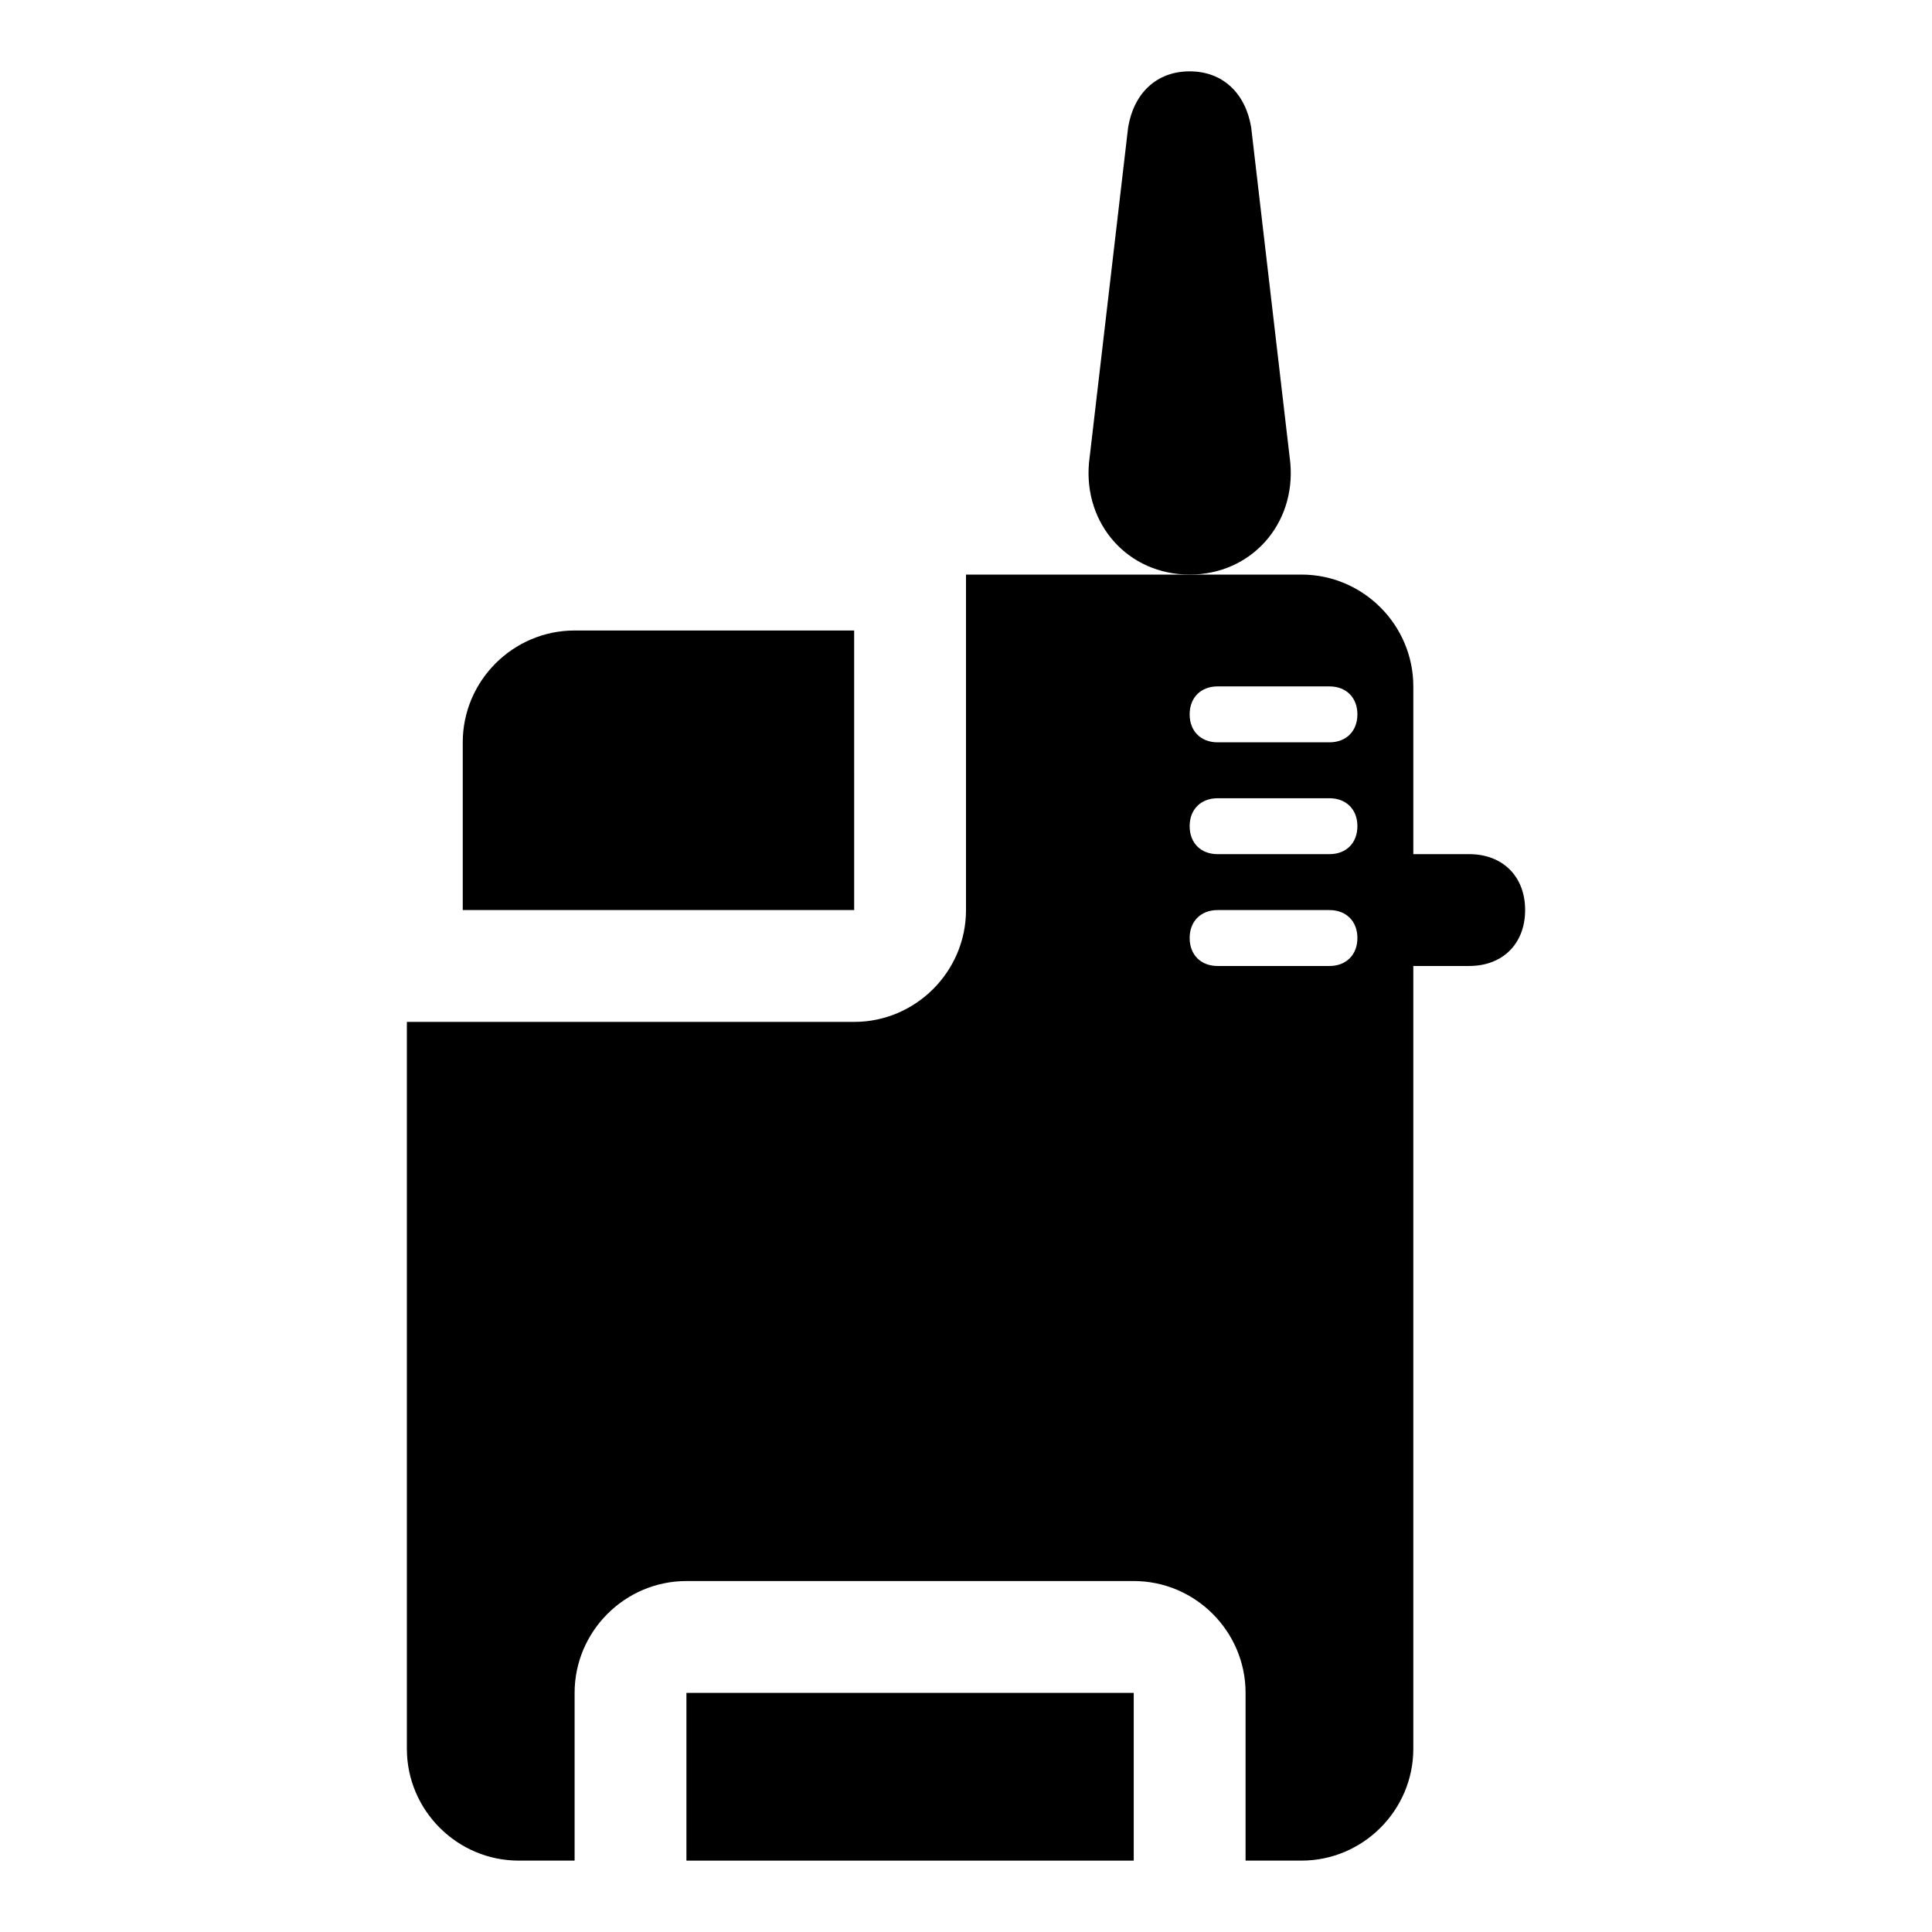
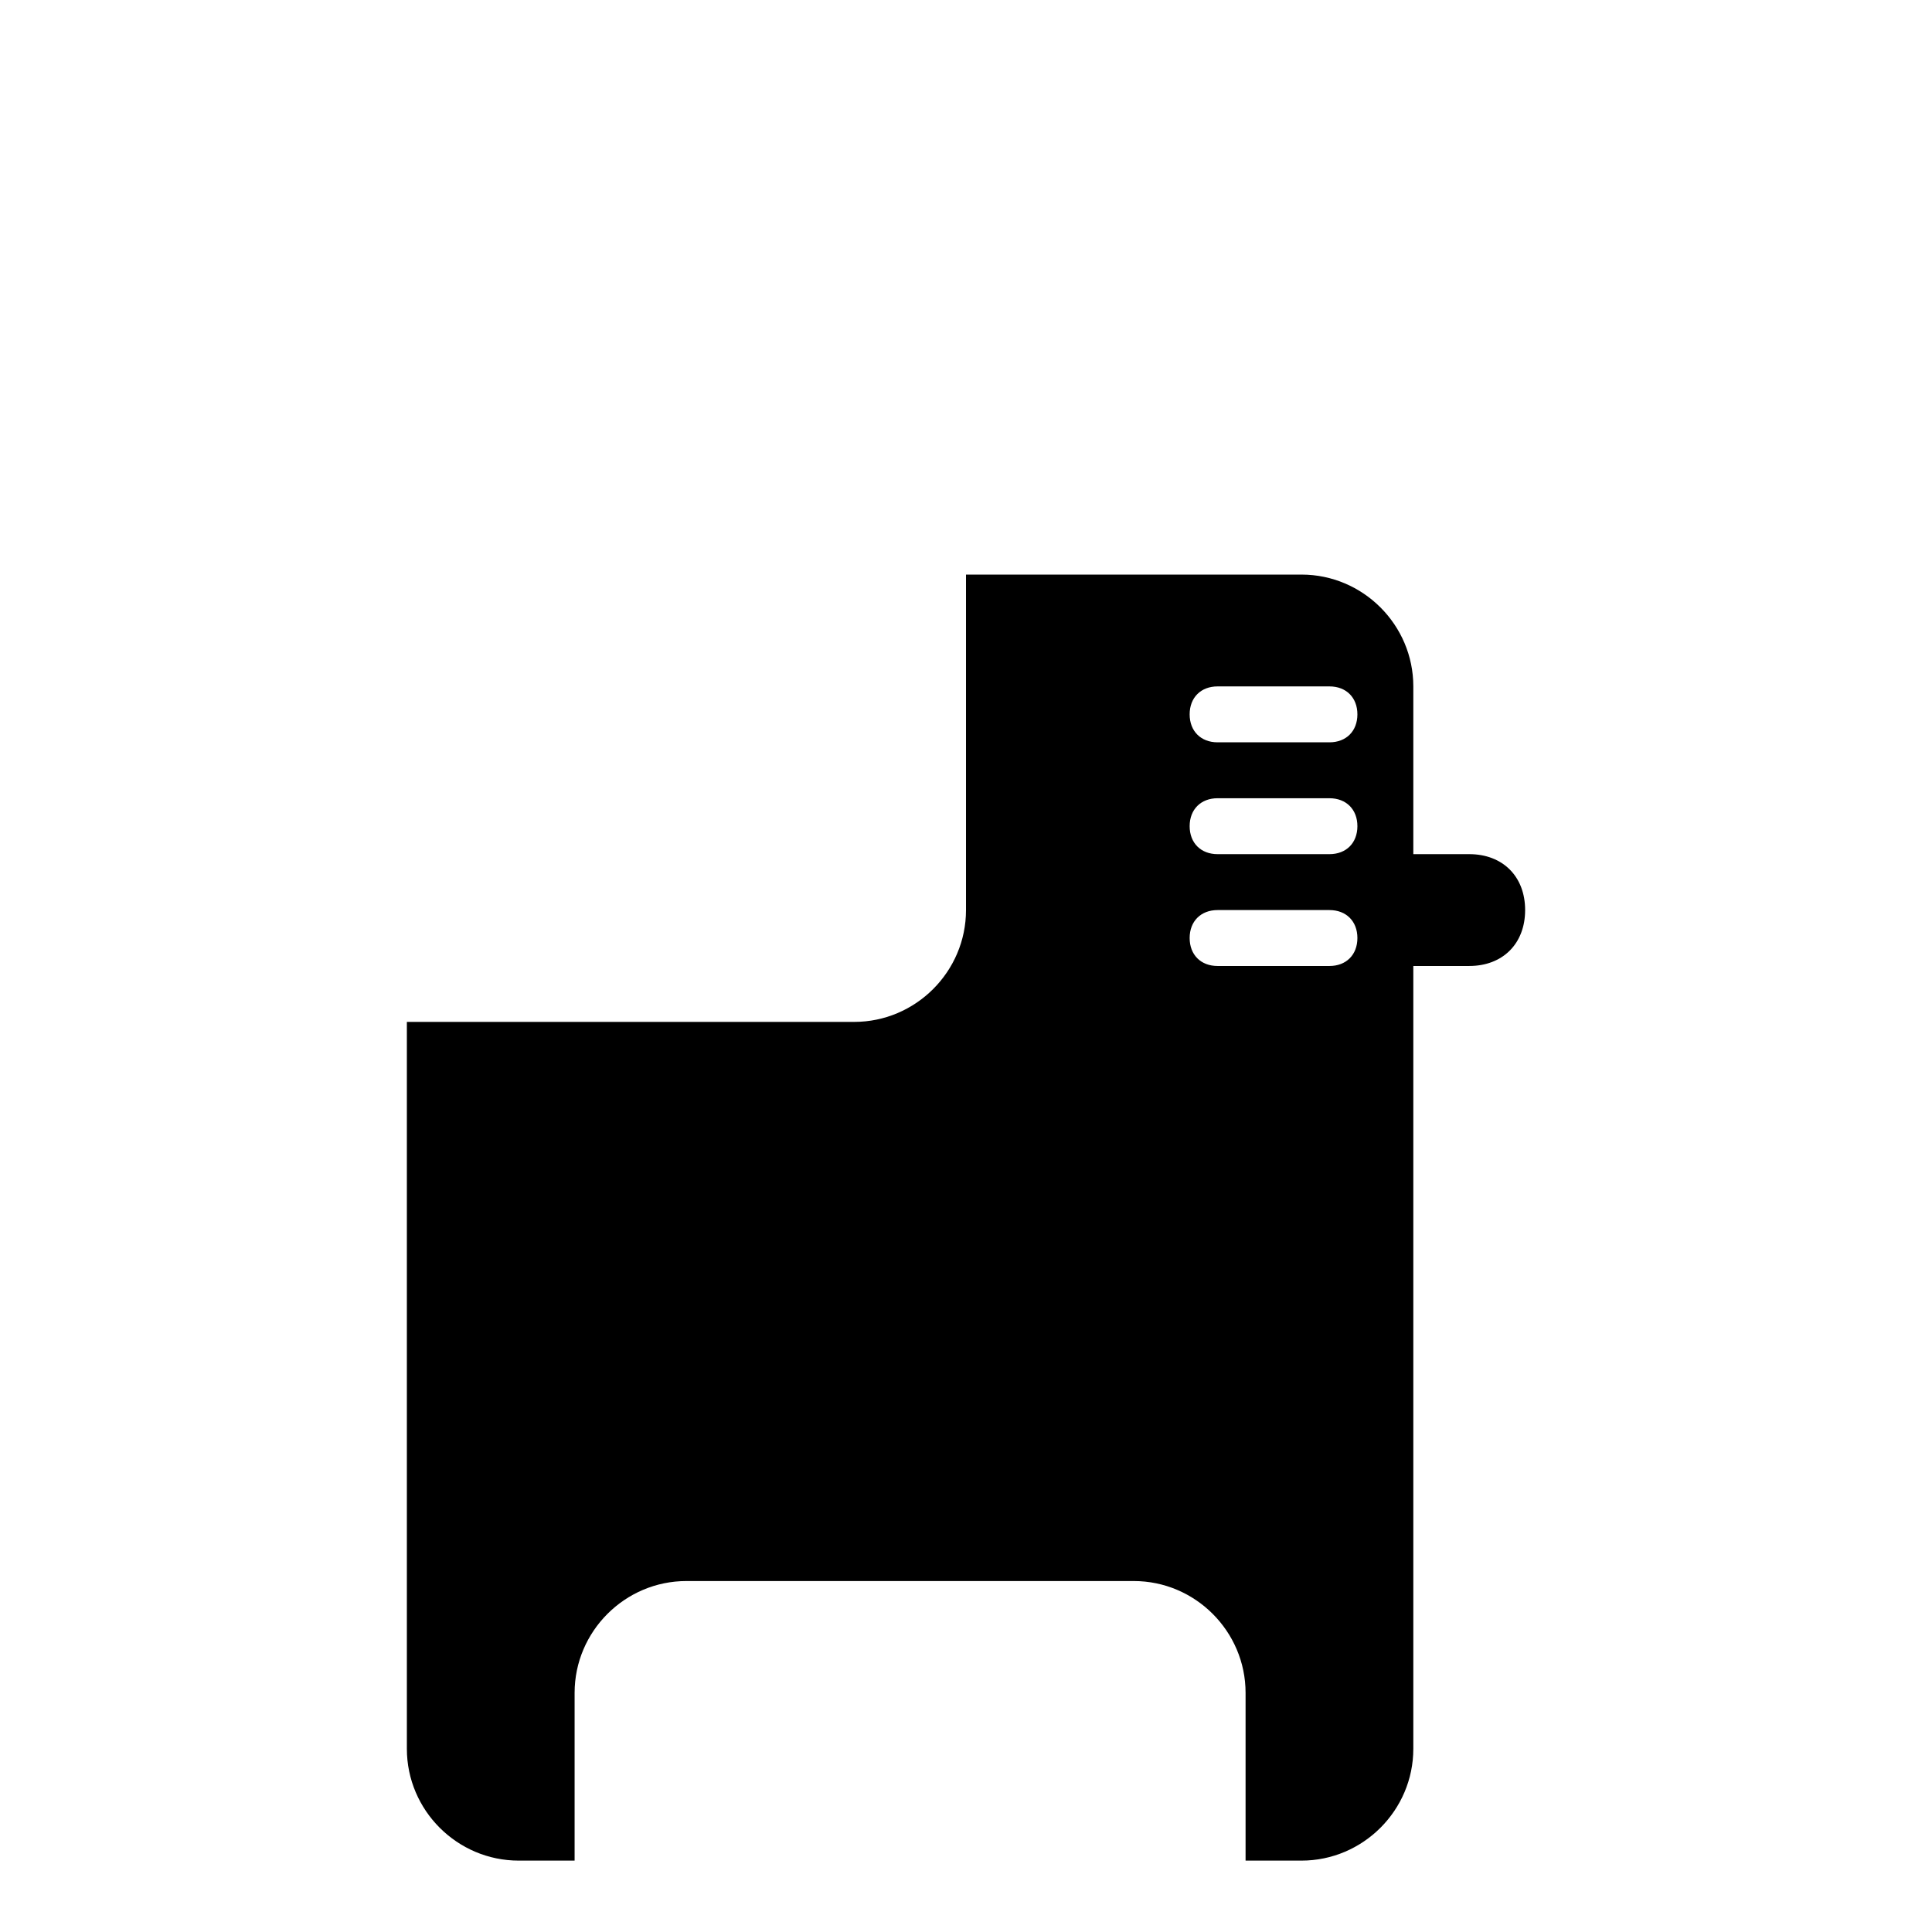
<svg xmlns="http://www.w3.org/2000/svg" fill="#000000" width="800px" height="800px" version="1.1" viewBox="144 144 512 512">
  <g>
-     <path d="m370.36 311.09h-74.09c-16.301 0-29.637 13.336-29.637 29.637v44.453h103.73z" />
-     <path d="m325.91 592.63h118.54v44.453h-118.54z" />
-     <path d="m459.27 296.27c16.301 0 28.152-13.336 26.672-29.637l-10.371-88.906c-1.48-8.891-7.41-14.82-16.301-14.82s-14.816 5.926-16.301 14.816l-10.371 88.906c-1.48 16.305 10.371 29.641 26.672 29.641z" />
    <path d="m533.36 370.36h-14.816v-44.453c0-16.301-13.336-29.637-29.637-29.637h-88.906v88.906c0 16.301-13.336 29.637-29.637 29.637h-118.54v192.63c0 16.301 13.336 29.637 29.637 29.637h14.816v-44.453c0-16.301 13.336-29.637 29.637-29.637h118.54c16.301 0 29.637 13.336 29.637 29.637v44.453h14.816c16.301 0 29.637-13.336 29.637-29.637v-207.45h14.816c8.891 0 14.816-5.926 14.816-14.816 0.004-8.895-5.926-14.82-14.816-14.82zm-37.043 29.637h-29.637c-4.445 0-7.41-2.965-7.41-7.41 0-4.445 2.965-7.41 7.41-7.41h29.637c4.445 0 7.41 2.965 7.41 7.41-0.004 4.445-2.965 7.41-7.41 7.41zm0-29.637h-29.637c-4.445 0-7.41-2.965-7.41-7.41s2.965-7.41 7.41-7.41h29.637c4.445 0 7.41 2.965 7.41 7.41-0.004 4.445-2.965 7.41-7.41 7.41zm0-29.637h-29.637c-4.445 0-7.41-2.965-7.41-7.41 0-4.445 2.965-7.41 7.41-7.41h29.637c4.445 0 7.41 2.965 7.41 7.41-0.004 4.445-2.965 7.41-7.41 7.41z" />
  </g>
</svg>